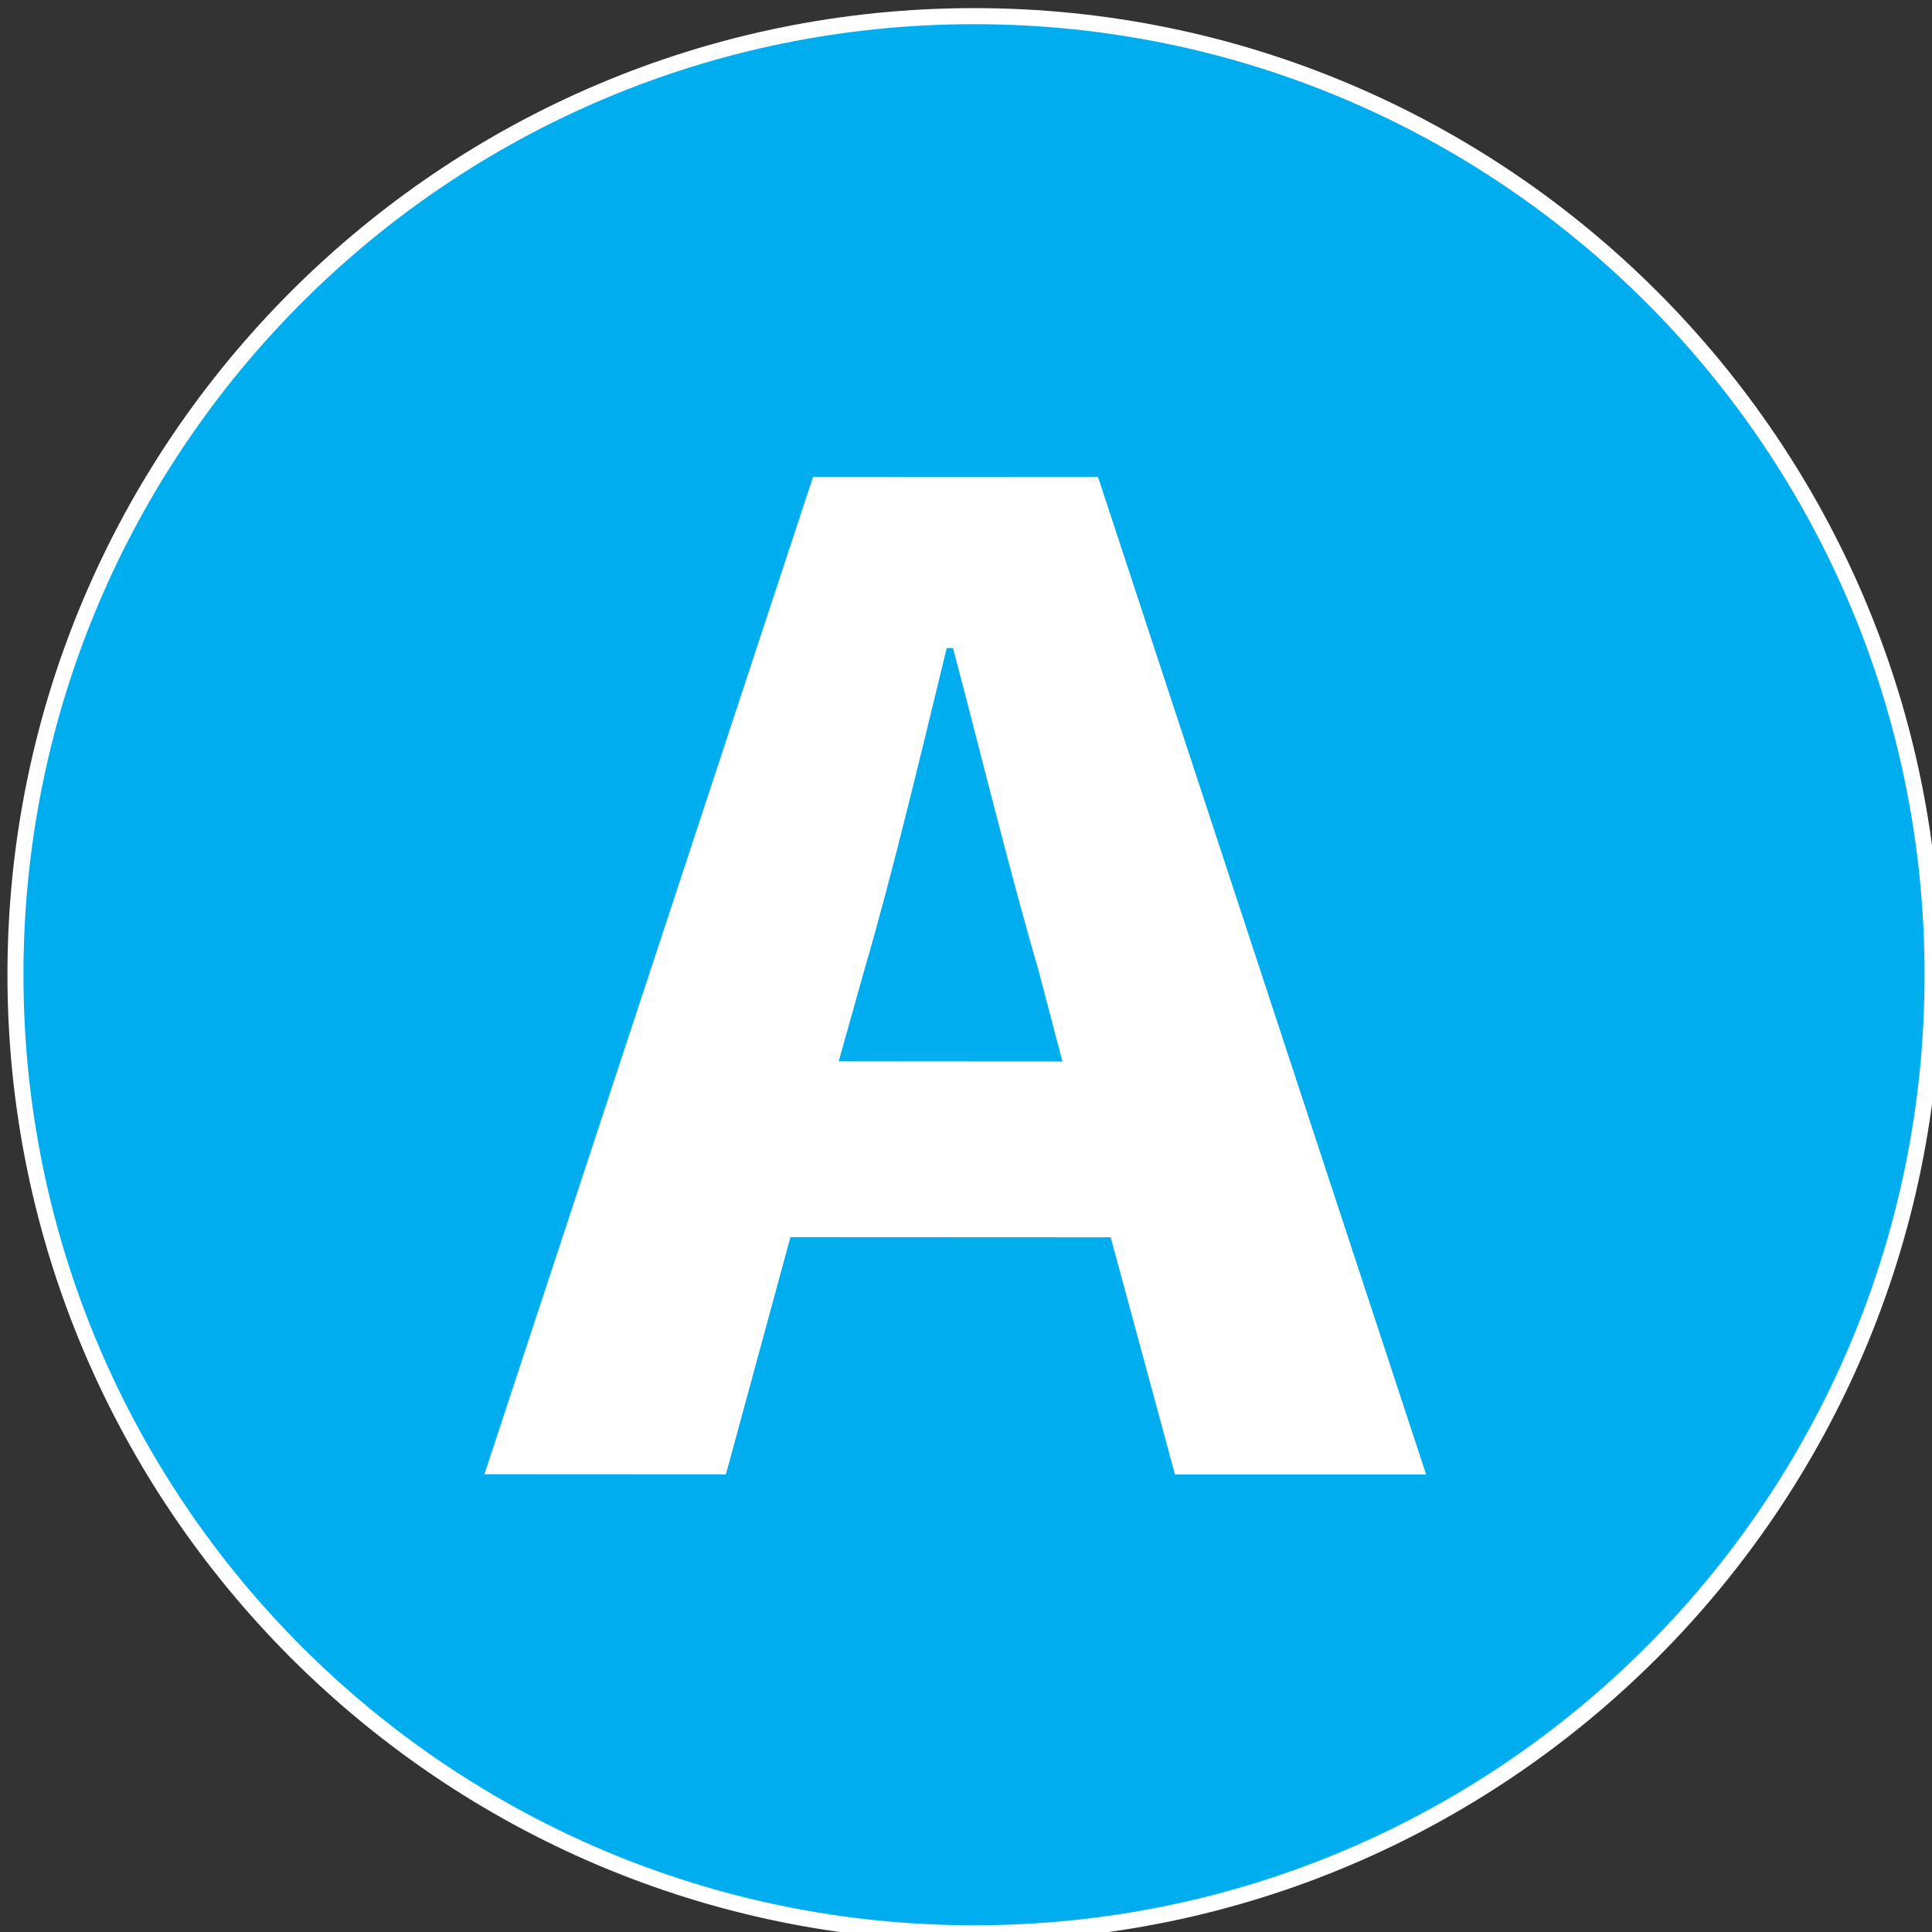
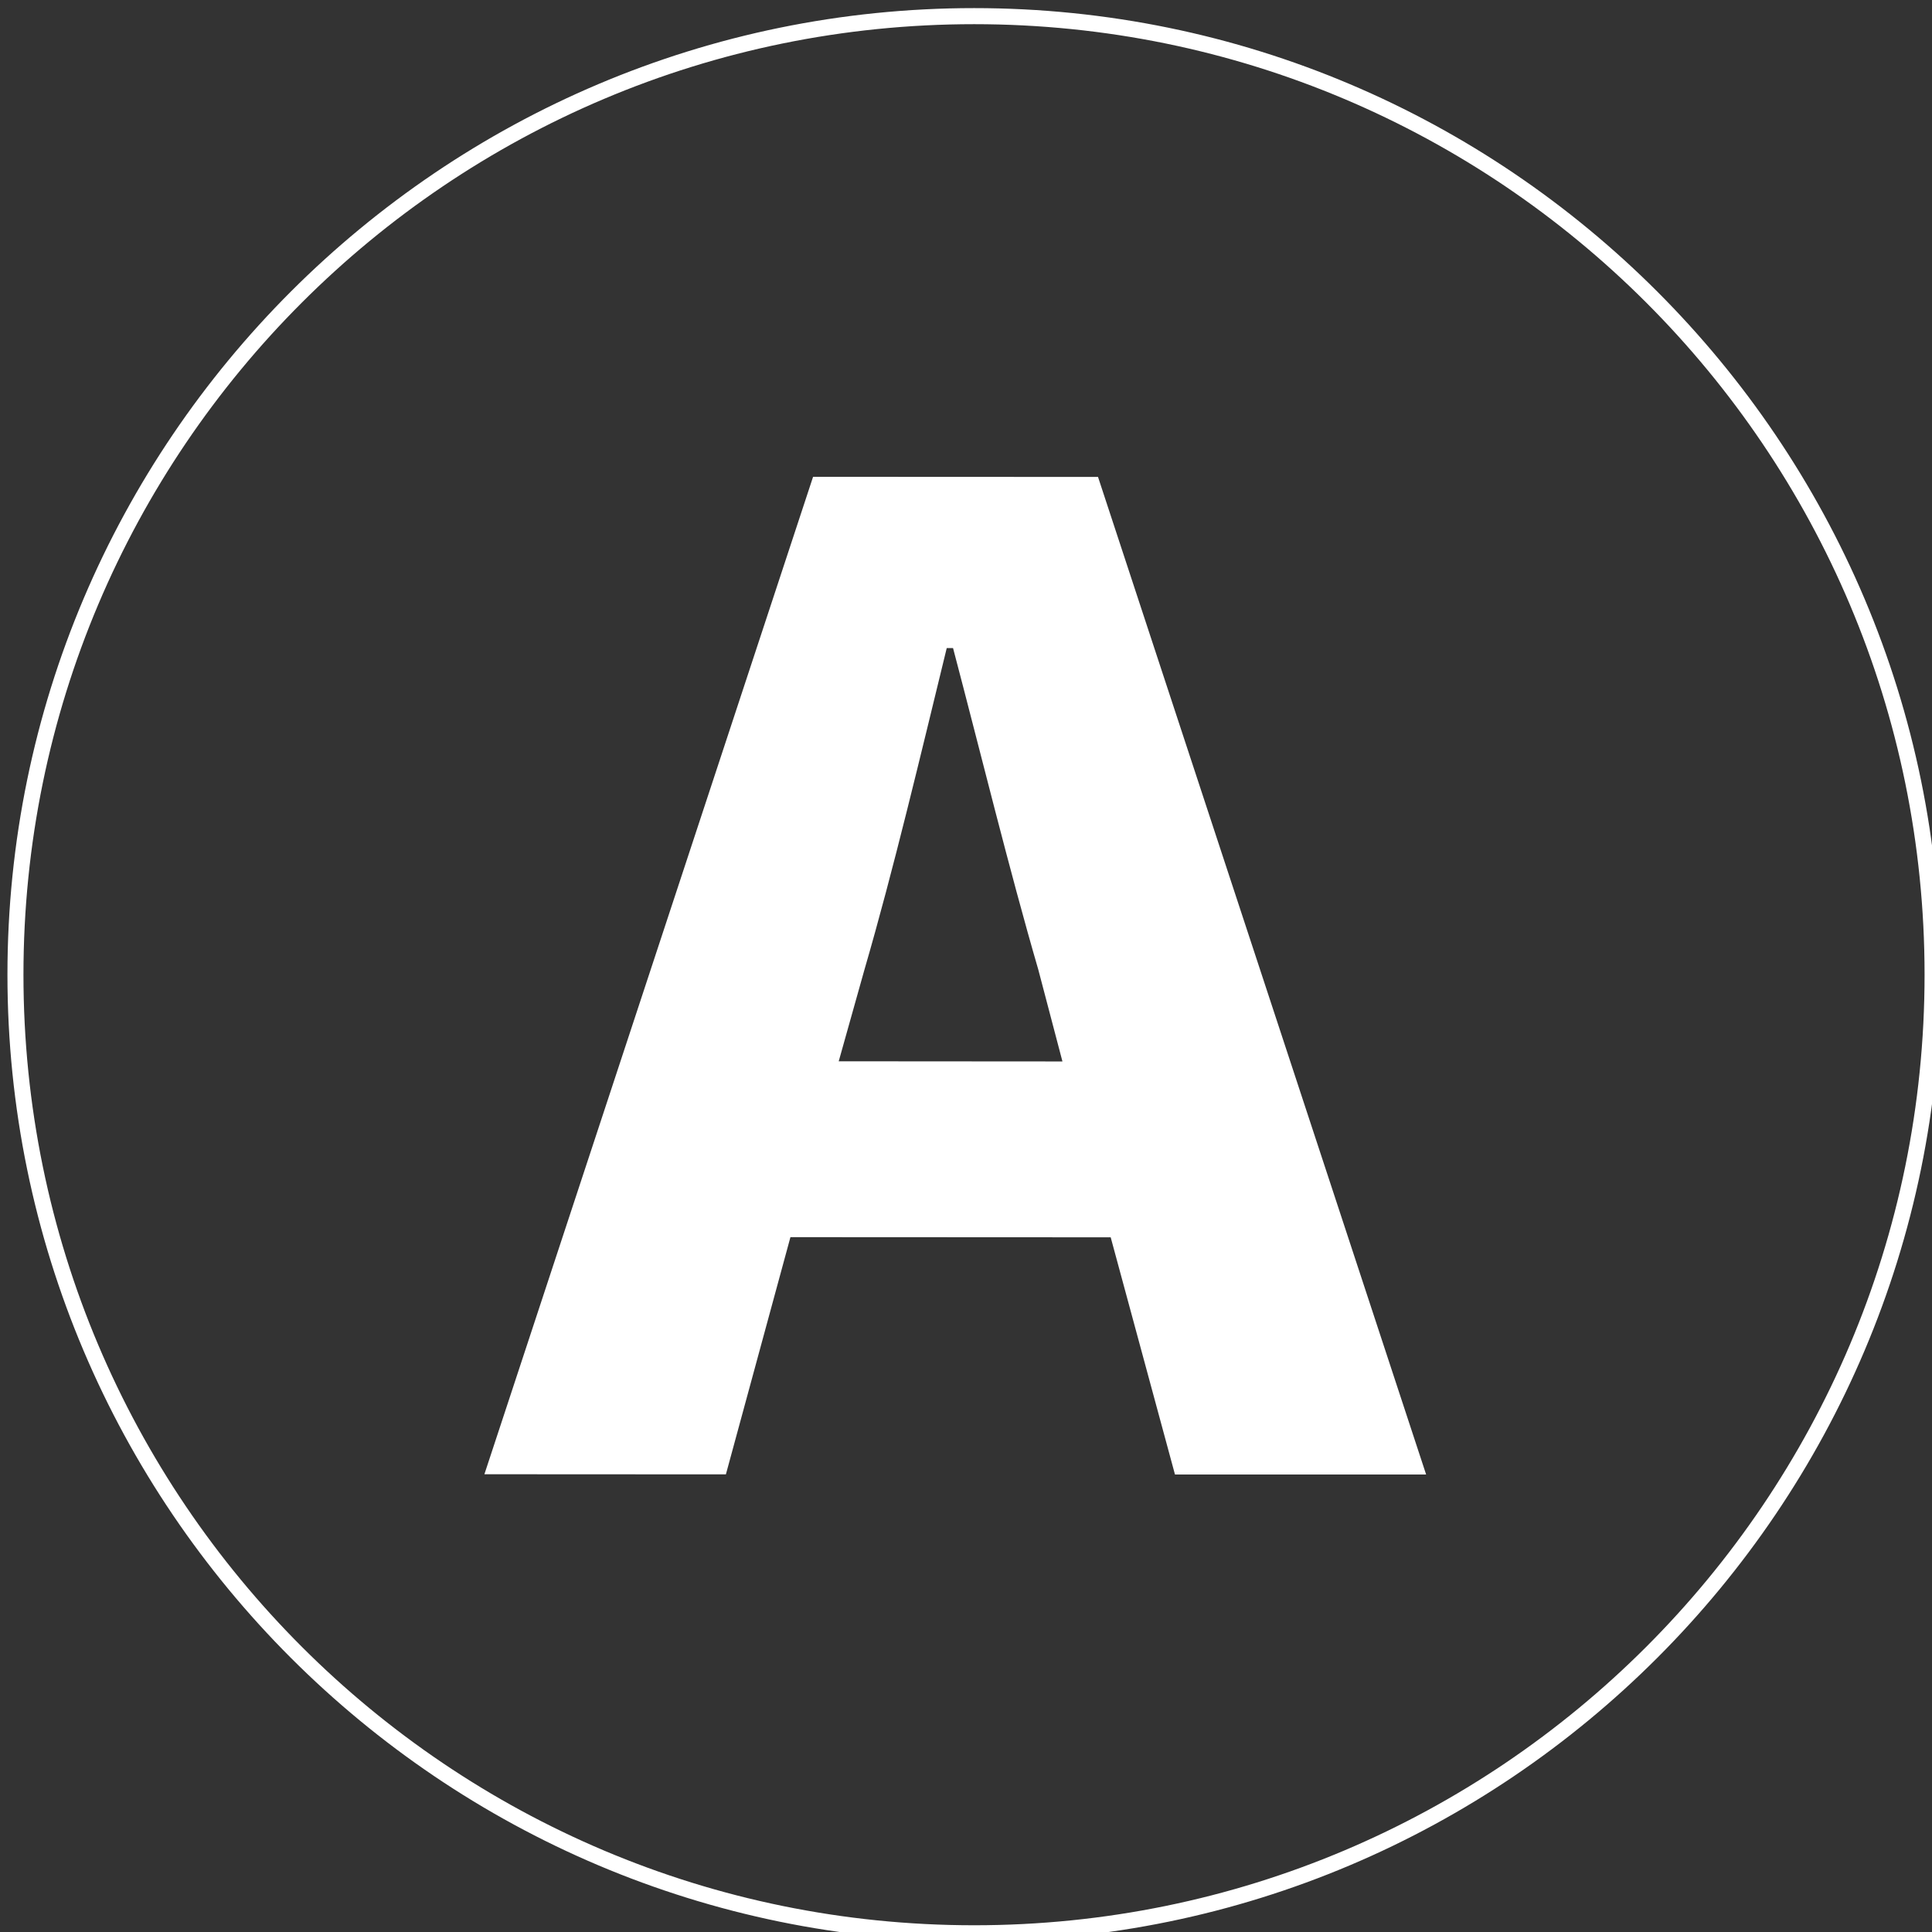
<svg xmlns="http://www.w3.org/2000/svg" xmlns:ns1="http://www.inkscape.org/namespaces/inkscape" xmlns:ns2="http://sodipodi.sourceforge.net/DTD/sodipodi-0.dtd" width="21.683mm" height="21.683mm" viewBox="0 0 21.683 21.683" version="1.1" id="svg98459" ns1:version="1.1.1 (3bf5ae0d25, 2021-09-20)" ns2:docname="Ligne A.svg">
  <rect x="0" y="0" width="21.683" height="21.683" fill="#333333" stroke="none" />
  <ns2:namedview id="namedview98461" pagecolor="#ffffff" bordercolor="#666666" borderopacity="1.0" ns1:pageshadow="2" ns1:pageopacity="0.0" ns1:pagecheckerboard="0" ns1:document-units="mm" showgrid="false" fit-margin-top="0" fit-margin-left="0" fit-margin-right="0" fit-margin-bottom="0" ns1:zoom="2.8934905" ns1:cx="-61.690198" ns1:cy="17.452969" ns1:window-width="1920" ns1:window-height="1001" ns1:window-x="-9" ns1:window-y="-9" ns1:window-maximized="1" ns1:current-layer="layer1" />
  <defs id="defs98456" />
  <g ns1:label="Layer 1" ns1:groupmode="layer" id="layer1" transform="translate(-55.362,-85.354)">
    <g id="g98502" transform="translate(0.091,0.091)">
      <g id="g55677" transform="matrix(0.353,0,0,-0.353,66.204,106.947)">
-         <path d="m 0,0 c -16.807,0 -30.48,13.672 -30.48,30.477 0,16.804 13.673,30.475 30.48,30.475 16.803,0 30.472,-13.671 30.472,-30.475 C 30.472,13.672 16.803,0 0,0" style="fill:#00aeef;fill-opacity:1;fill-rule:evenodd;stroke:none" id="path55679" />
-       </g>
+         </g>
      <g id="g55681" transform="matrix(0.353,0,0,-0.353,66.204,85.354)">
        <path d="m 0,0 c -16.948,0 -30.735,-13.786 -30.735,-30.731 0,-16.946 13.787,-30.733 30.735,-30.733 16.943,0 30.728,13.787 30.728,30.733 C 30.728,-13.786 16.943,0 0,0 m 0,-0.511 c 16.687,0 30.217,-13.525 30.217,-30.22 0,-16.696 -13.53,-30.222 -30.217,-30.222 -16.691,0 -30.226,13.526 -30.226,30.222 0,16.695 13.535,30.22 30.226,30.22" style="fill:#ffffff;fill-opacity:1;fill-rule:nonzero;stroke:none" id="path55683" />
      </g>
      <g id="g55685" transform="matrix(0.353,0,0,-0.353,64.684,97.174)">
        <path d="M 0,0 7.113,-0.005 6.345,2.916 C 5.424,6.077 4.508,9.826 3.635,13.137 H 3.434 C 2.614,9.778 1.741,6.082 0.82,2.92 Z m -0.815,18.583 9.059,-0.004 10.432,-31.717 h -7.985 l -2.044,7.542 -10.182,0.005 -2.052,-7.542 -7.678,0.004 z" style="fill:#ffffff;fill-opacity:1;fill-rule:nonzero;stroke:none" id="path55687" />
      </g>
    </g>
  </g>
</svg>